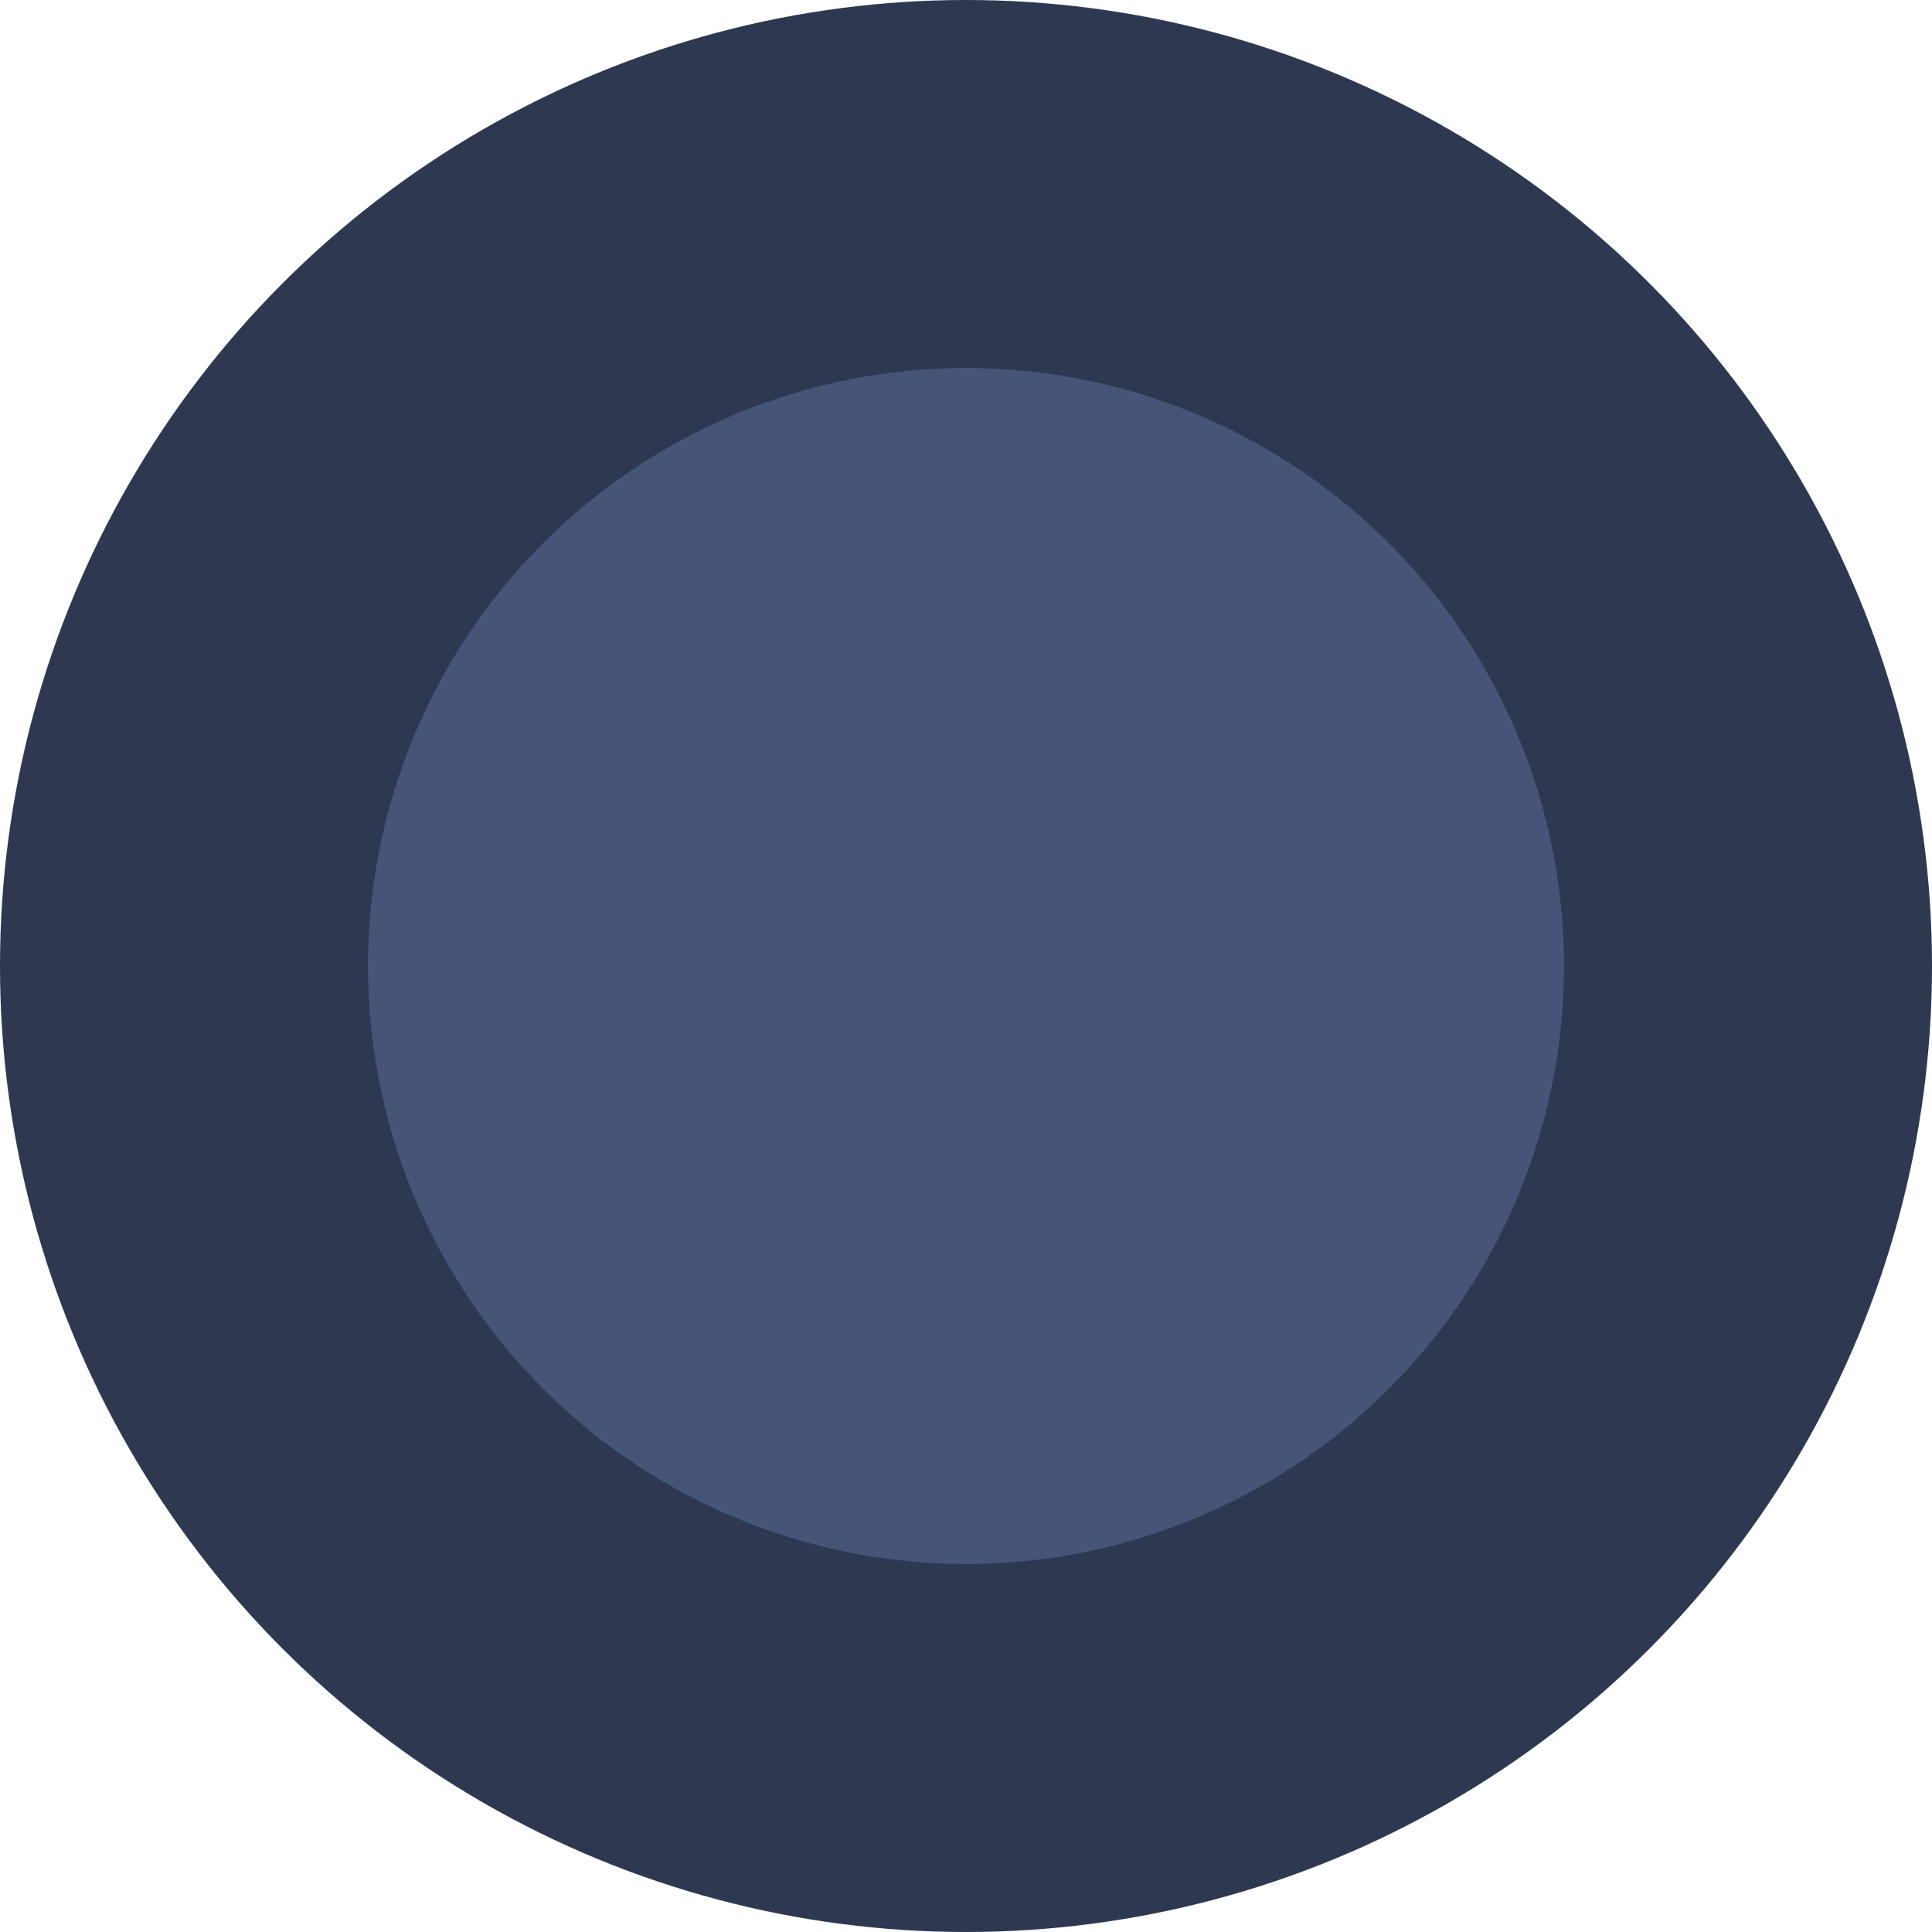
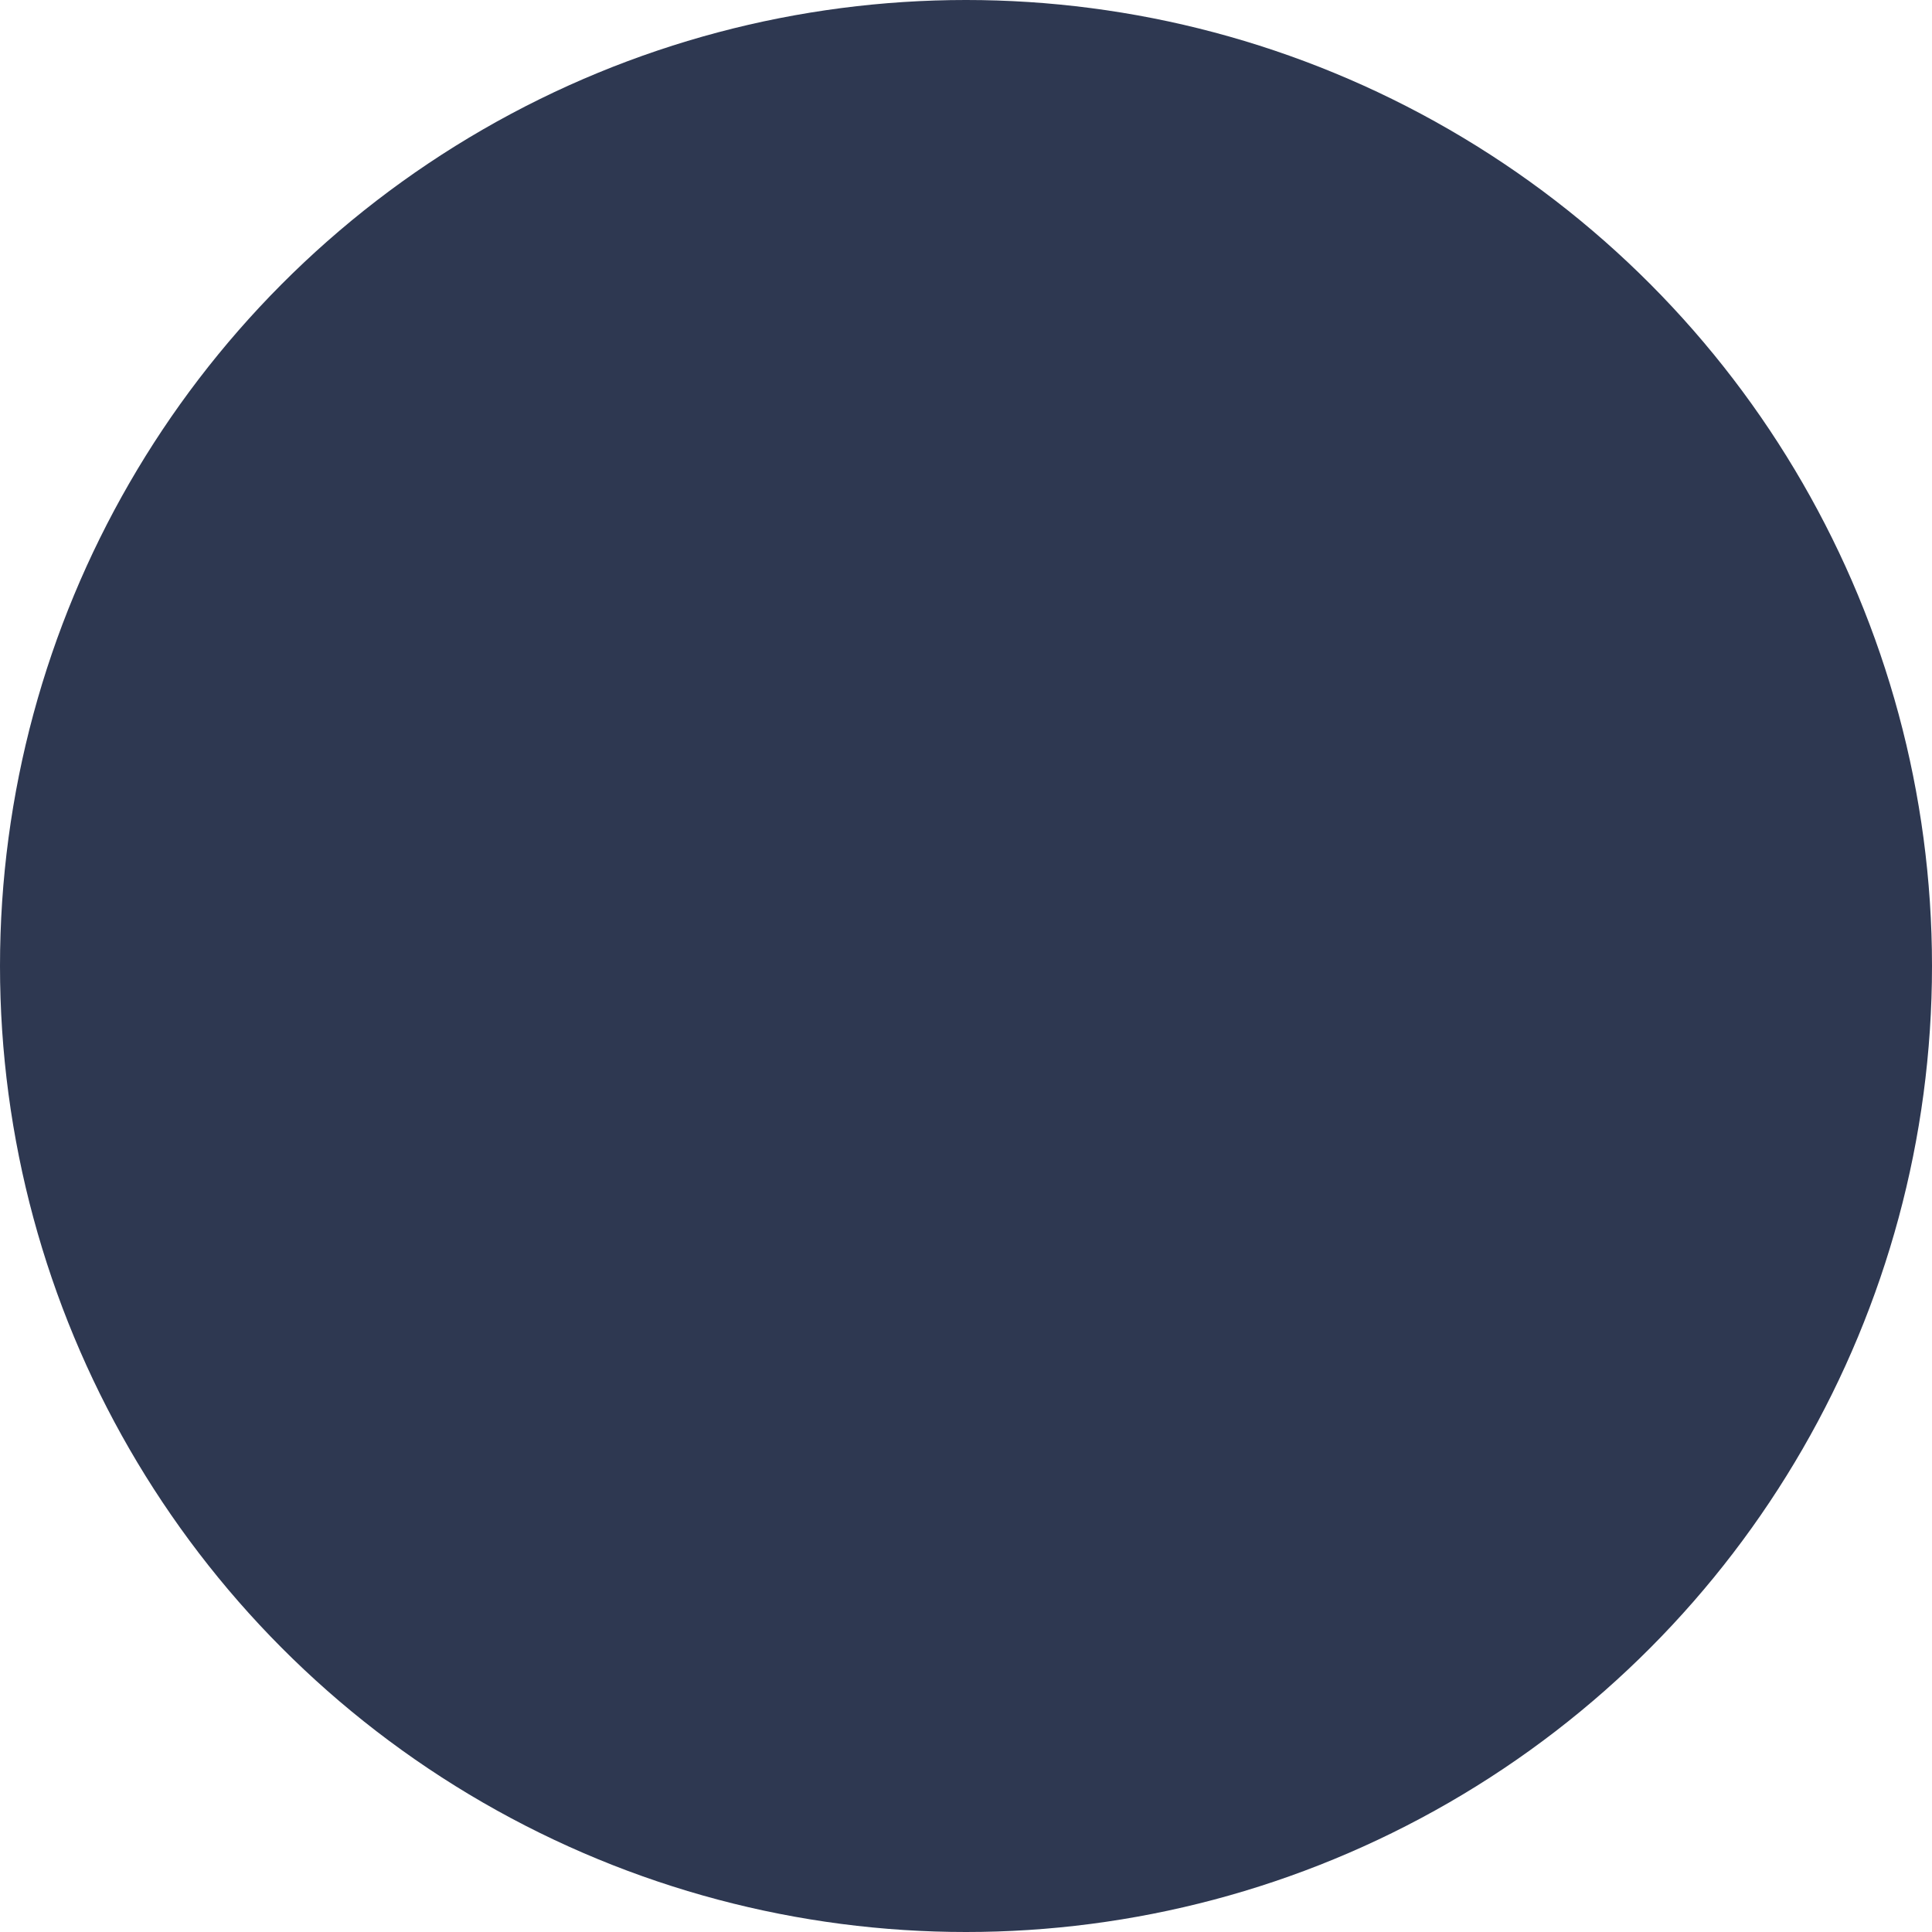
<svg xmlns="http://www.w3.org/2000/svg" width="84" height="84" viewBox="0 0 84 84" fill="none">
  <circle cx="42" cy="42" r="42" fill="#2E3851" />
-   <circle cx="42" cy="42" r="26" fill="#455477" />
</svg>